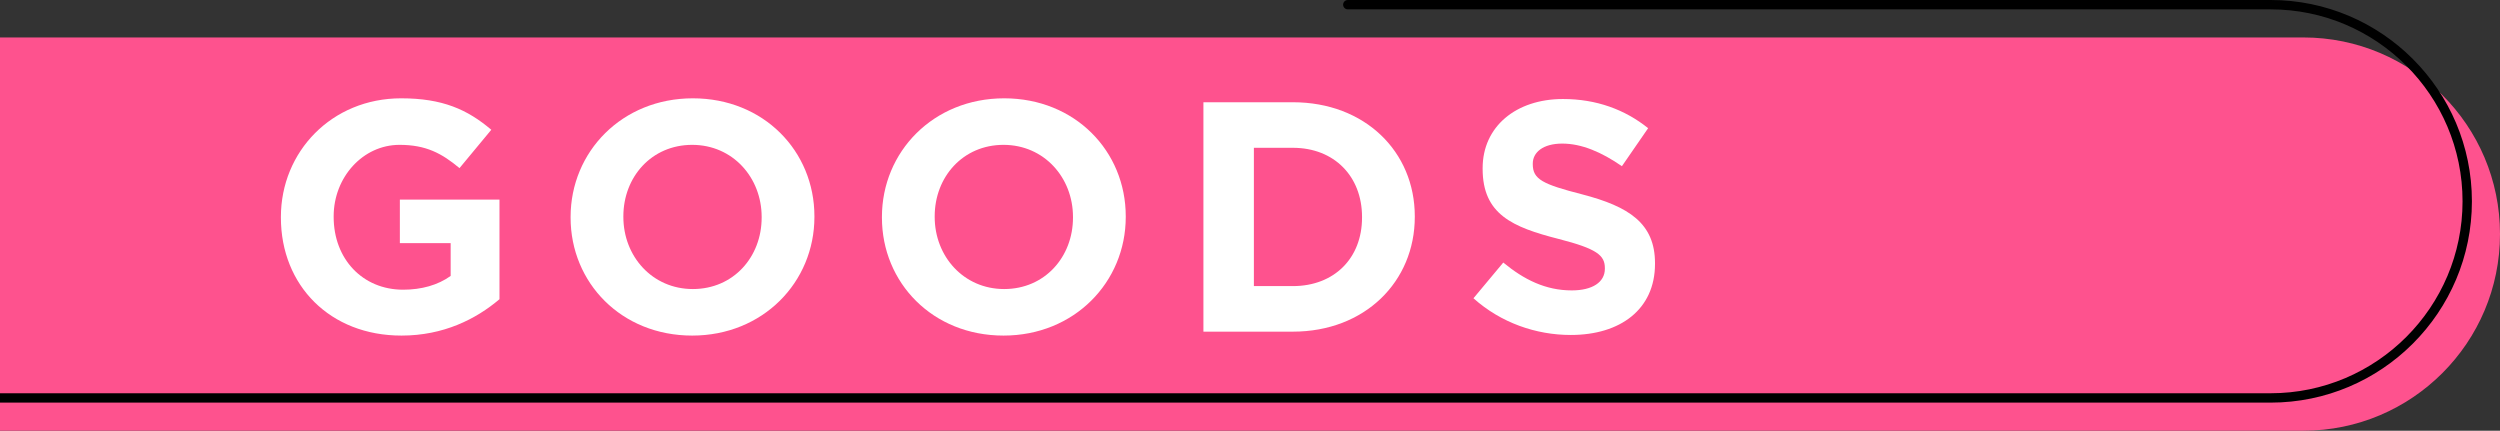
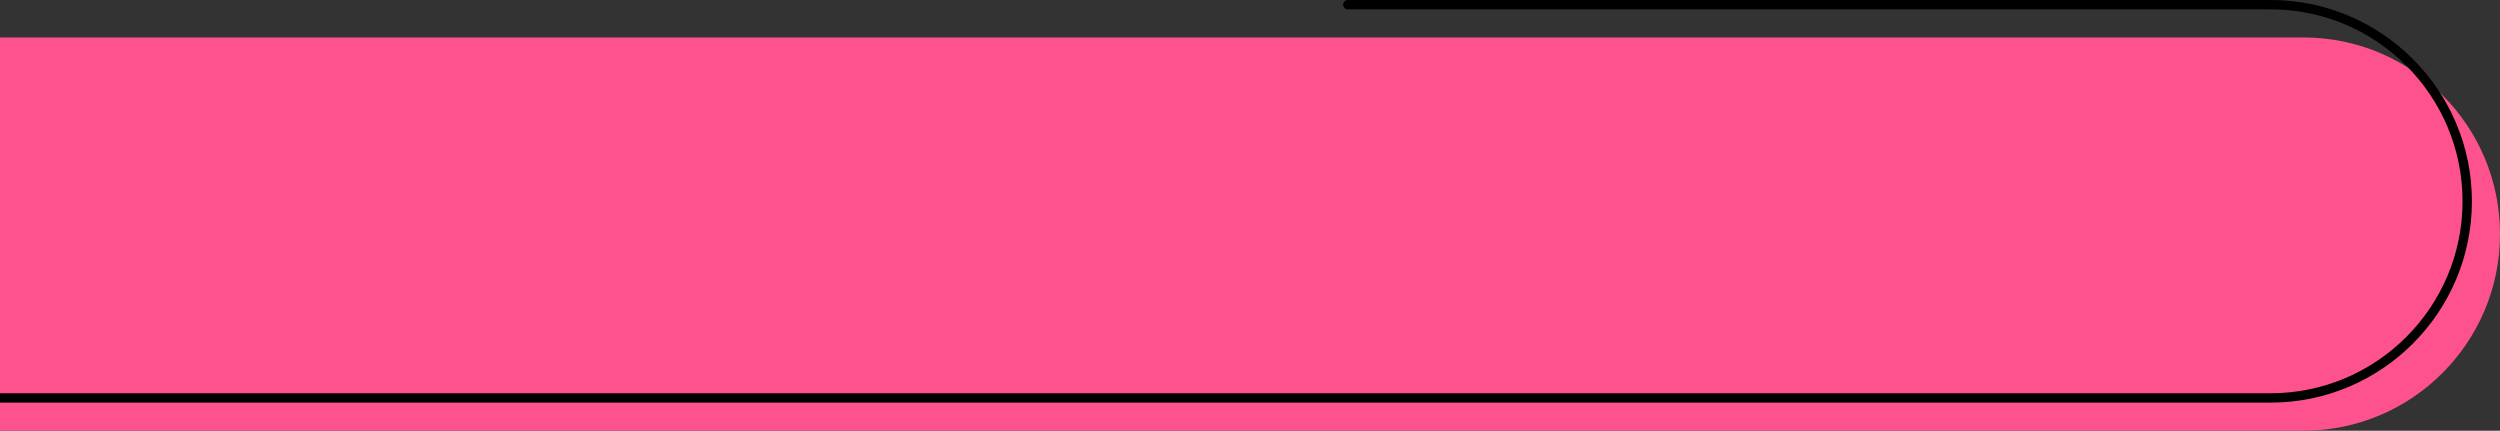
<svg xmlns="http://www.w3.org/2000/svg" width="534" height="92" viewBox="0 0 534 92" fill="none">
  <rect x="0" y="0" width="534" height="92" fill="#333333" stroke="none" />
  <path d="M-96 8H492C515.18 8 534 26.82 534 50C534 73.18 515.18 92 492 92H-96V8Z" fill="#FE528E" />
  <path d="M485 0H287.89C287.34 0 286.89 0.45 286.89 1C286.89 1.55 287.34 2 287.89 2H485C507.61 2 526 20.39 526 43C526 65.61 507.61 84 485 84H-96V86H485C508.71 86 528 66.71 528 43C528 19.29 508.71 0 485 0Z" fill="black" />
  <g clip-path="url(#clip0_10_158)">
    <path d="M60 46.48V46.34C60 32.41 70.85 21 85.69 21C94.51 21 99.83 23.38 104.94 27.72L98.15 35.91C94.37 32.76 91.01 30.94 85.34 30.94C77.5 30.94 71.27 37.87 71.27 46.2V46.34C71.27 55.3 77.43 61.88 86.11 61.88C90.03 61.88 93.53 60.9 96.26 58.94V51.94H85.41V42.63H106.69V63.91C101.65 68.18 94.72 71.68 85.76 71.68C70.5 71.69 60 60.97 60 46.48Z" fill="white" />
    <path d="M121.88 46.48V46.34C121.88 32.41 132.87 21 147.99 21C163.11 21 173.96 32.27 173.96 46.2V46.34C173.96 60.27 162.97 71.68 147.85 71.68C132.73 71.68 121.88 60.41 121.88 46.48ZM162.69 46.48V46.34C162.69 37.94 156.53 30.94 147.85 30.94C139.17 30.94 133.15 37.8 133.15 46.2V46.34C133.15 54.74 139.31 61.74 147.99 61.74C156.67 61.74 162.69 54.88 162.69 46.48Z" fill="white" />
-     <path d="M188.38 46.48V46.34C188.38 32.41 199.37 21 214.49 21C229.61 21 240.46 32.27 240.46 46.2V46.34C240.46 60.27 229.47 71.68 214.35 71.68C199.23 71.68 188.38 60.41 188.38 46.48ZM229.19 46.48V46.34C229.19 37.94 223.03 30.94 214.35 30.94C205.67 30.94 199.65 37.8 199.65 46.2V46.34C199.65 54.74 205.81 61.74 214.49 61.74C223.17 61.74 229.19 54.88 229.19 46.48Z" fill="white" />
-     <path d="M257.05 21.84H276.16C291.56 21.84 302.2 32.41 302.2 46.2V46.34C302.2 60.13 291.56 70.84 276.16 70.84H257.05V21.84ZM276.16 61.11C284.98 61.11 290.93 55.16 290.93 46.48V46.34C290.93 37.66 284.98 31.57 276.16 31.57H267.83V61.11H276.16Z" fill="white" />
    <path d="M314.73 63.71L321.1 56.08C325.51 59.72 330.13 62.03 335.73 62.03C340.14 62.03 342.8 60.28 342.8 57.41V57.27C342.8 54.54 341.12 53.14 332.93 51.04C323.06 48.52 316.69 45.79 316.69 36.06V35.92C316.69 27.03 323.83 21.15 333.84 21.15C340.98 21.15 347.07 23.39 352.04 27.38L346.44 35.5C342.1 32.49 337.83 30.67 333.7 30.67C329.57 30.67 327.4 32.56 327.4 34.94V35.08C327.4 38.3 329.5 39.35 337.97 41.52C347.91 44.11 353.51 47.68 353.51 56.22V56.36C353.51 66.09 346.09 71.55 335.52 71.55C328.1 71.55 320.61 68.96 314.73 63.71Z" fill="white" />
  </g>
  <defs>
    <clipPath id="clip0_10_158">
-       <rect width="293.51" height="50.69" fill="white" transform="translate(60 21)" />
-     </clipPath>
+       </clipPath>
  </defs>
</svg>